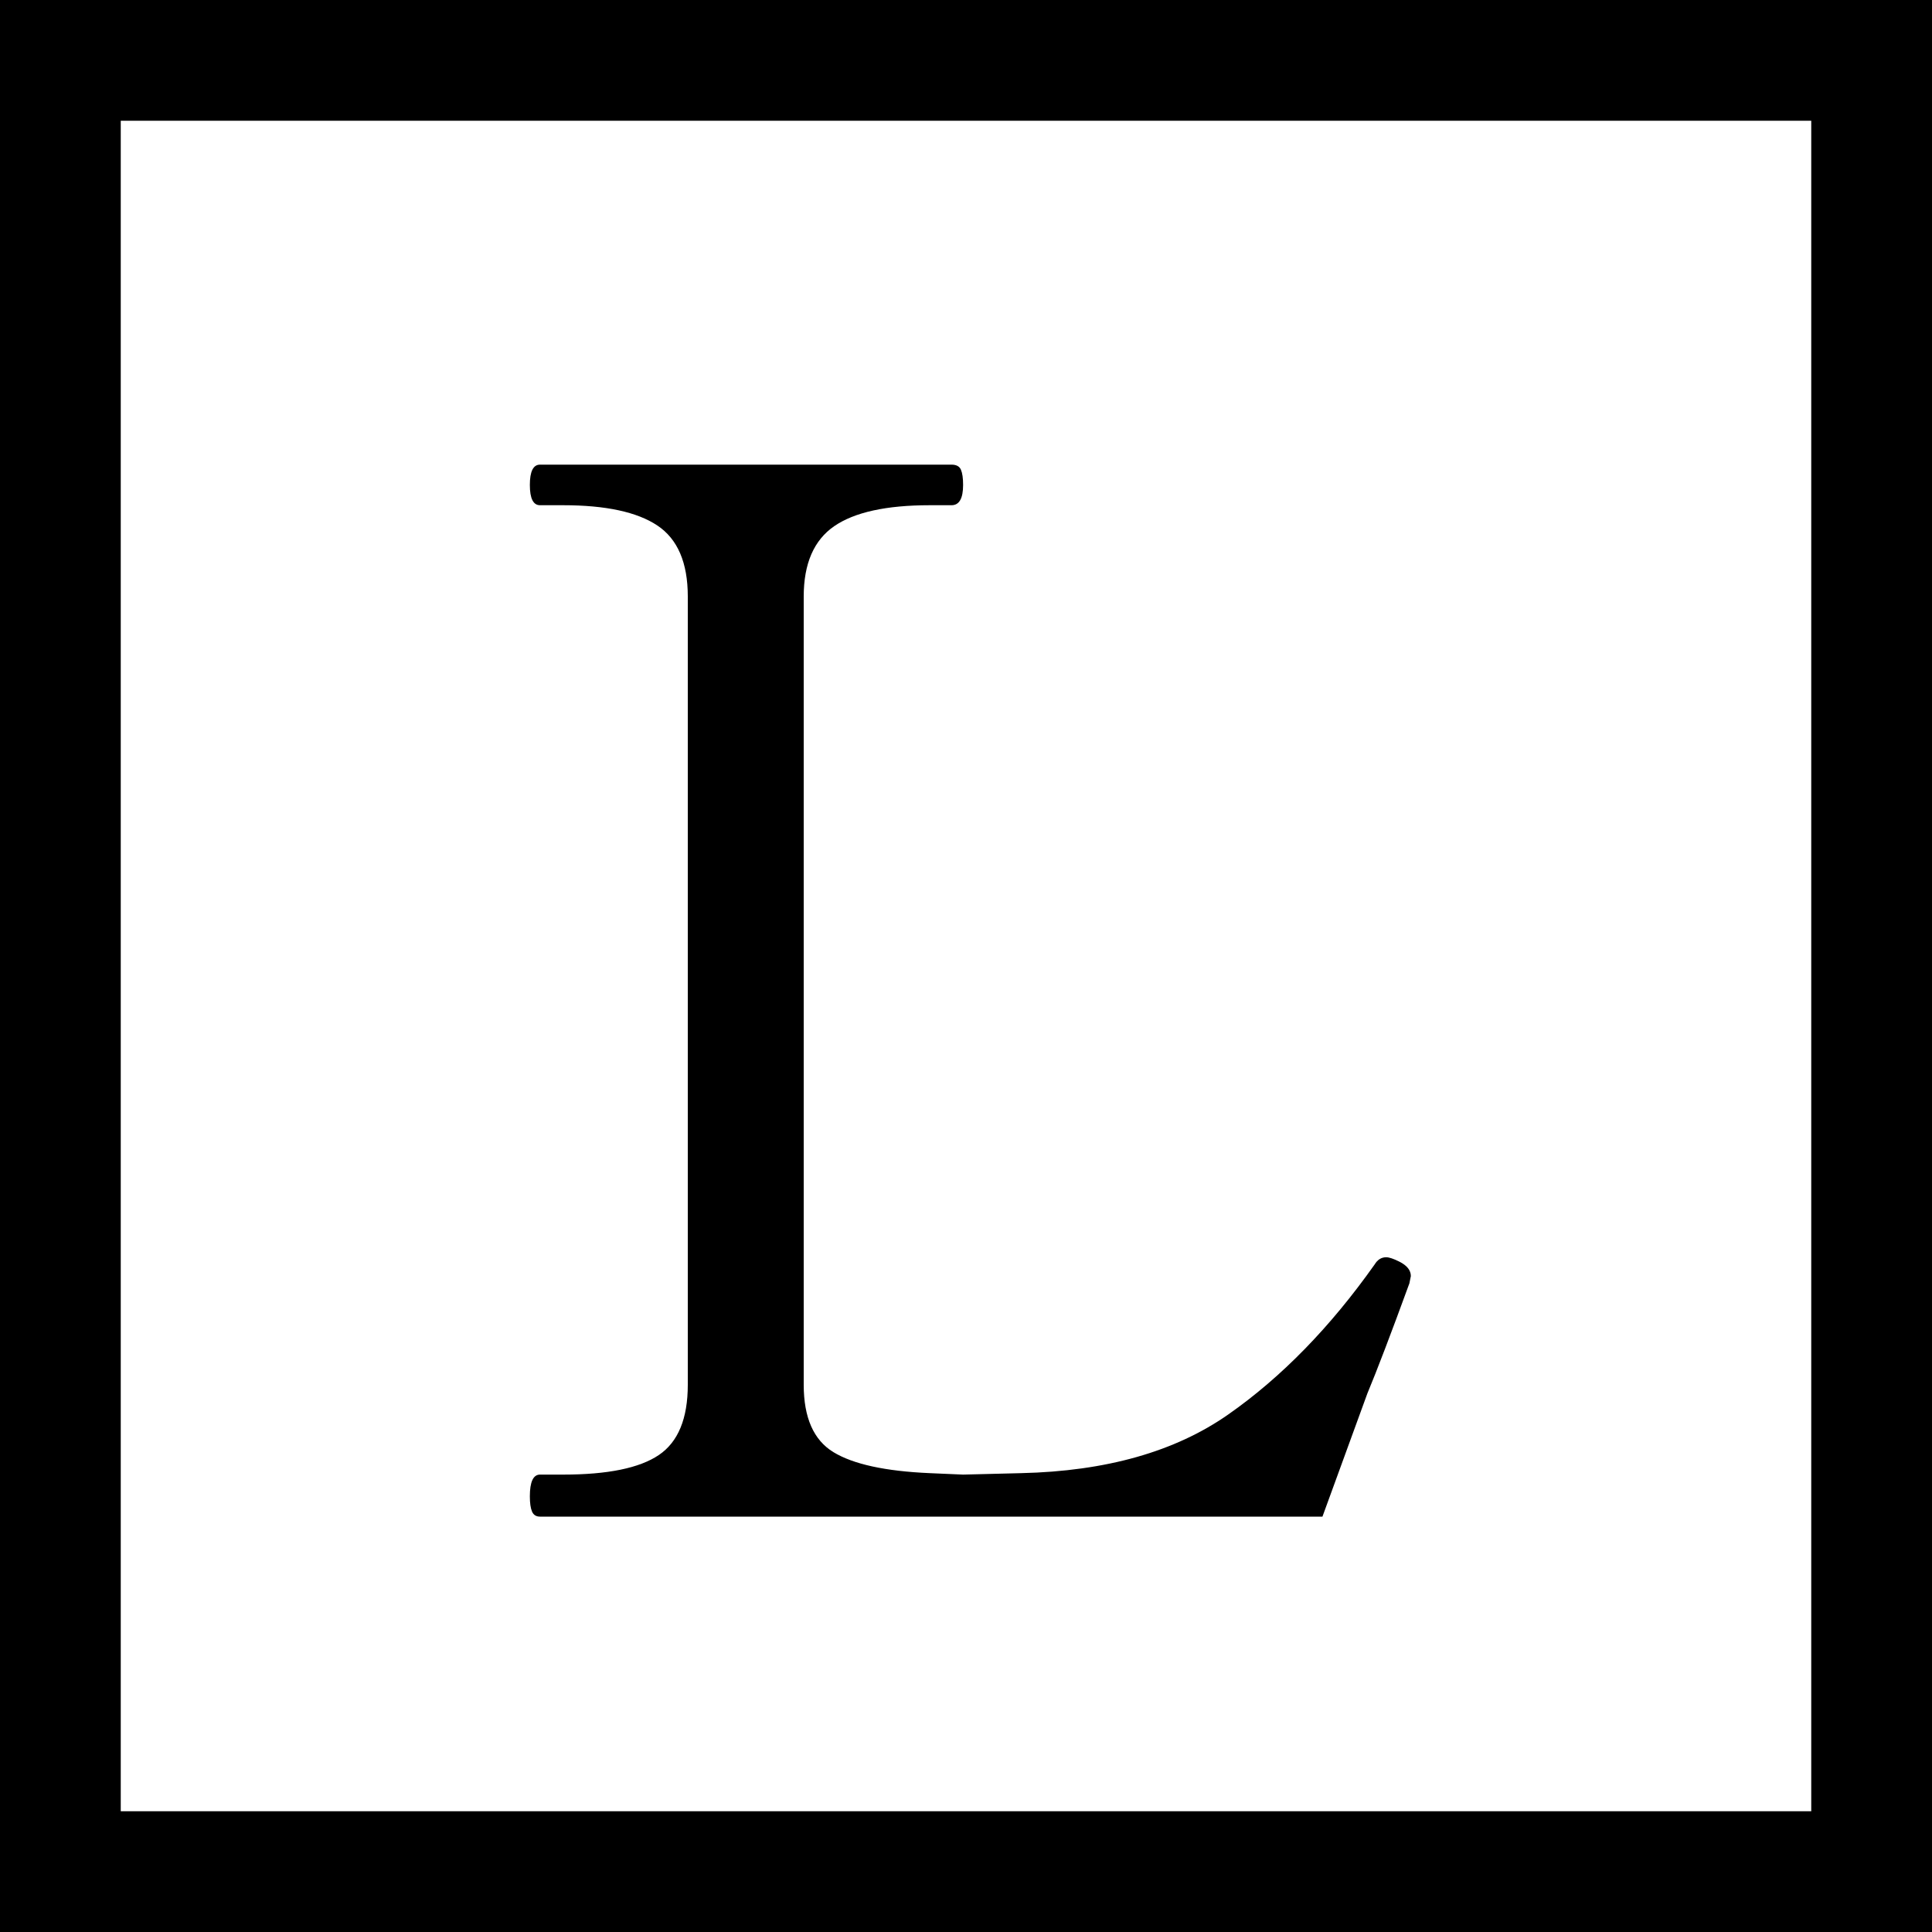
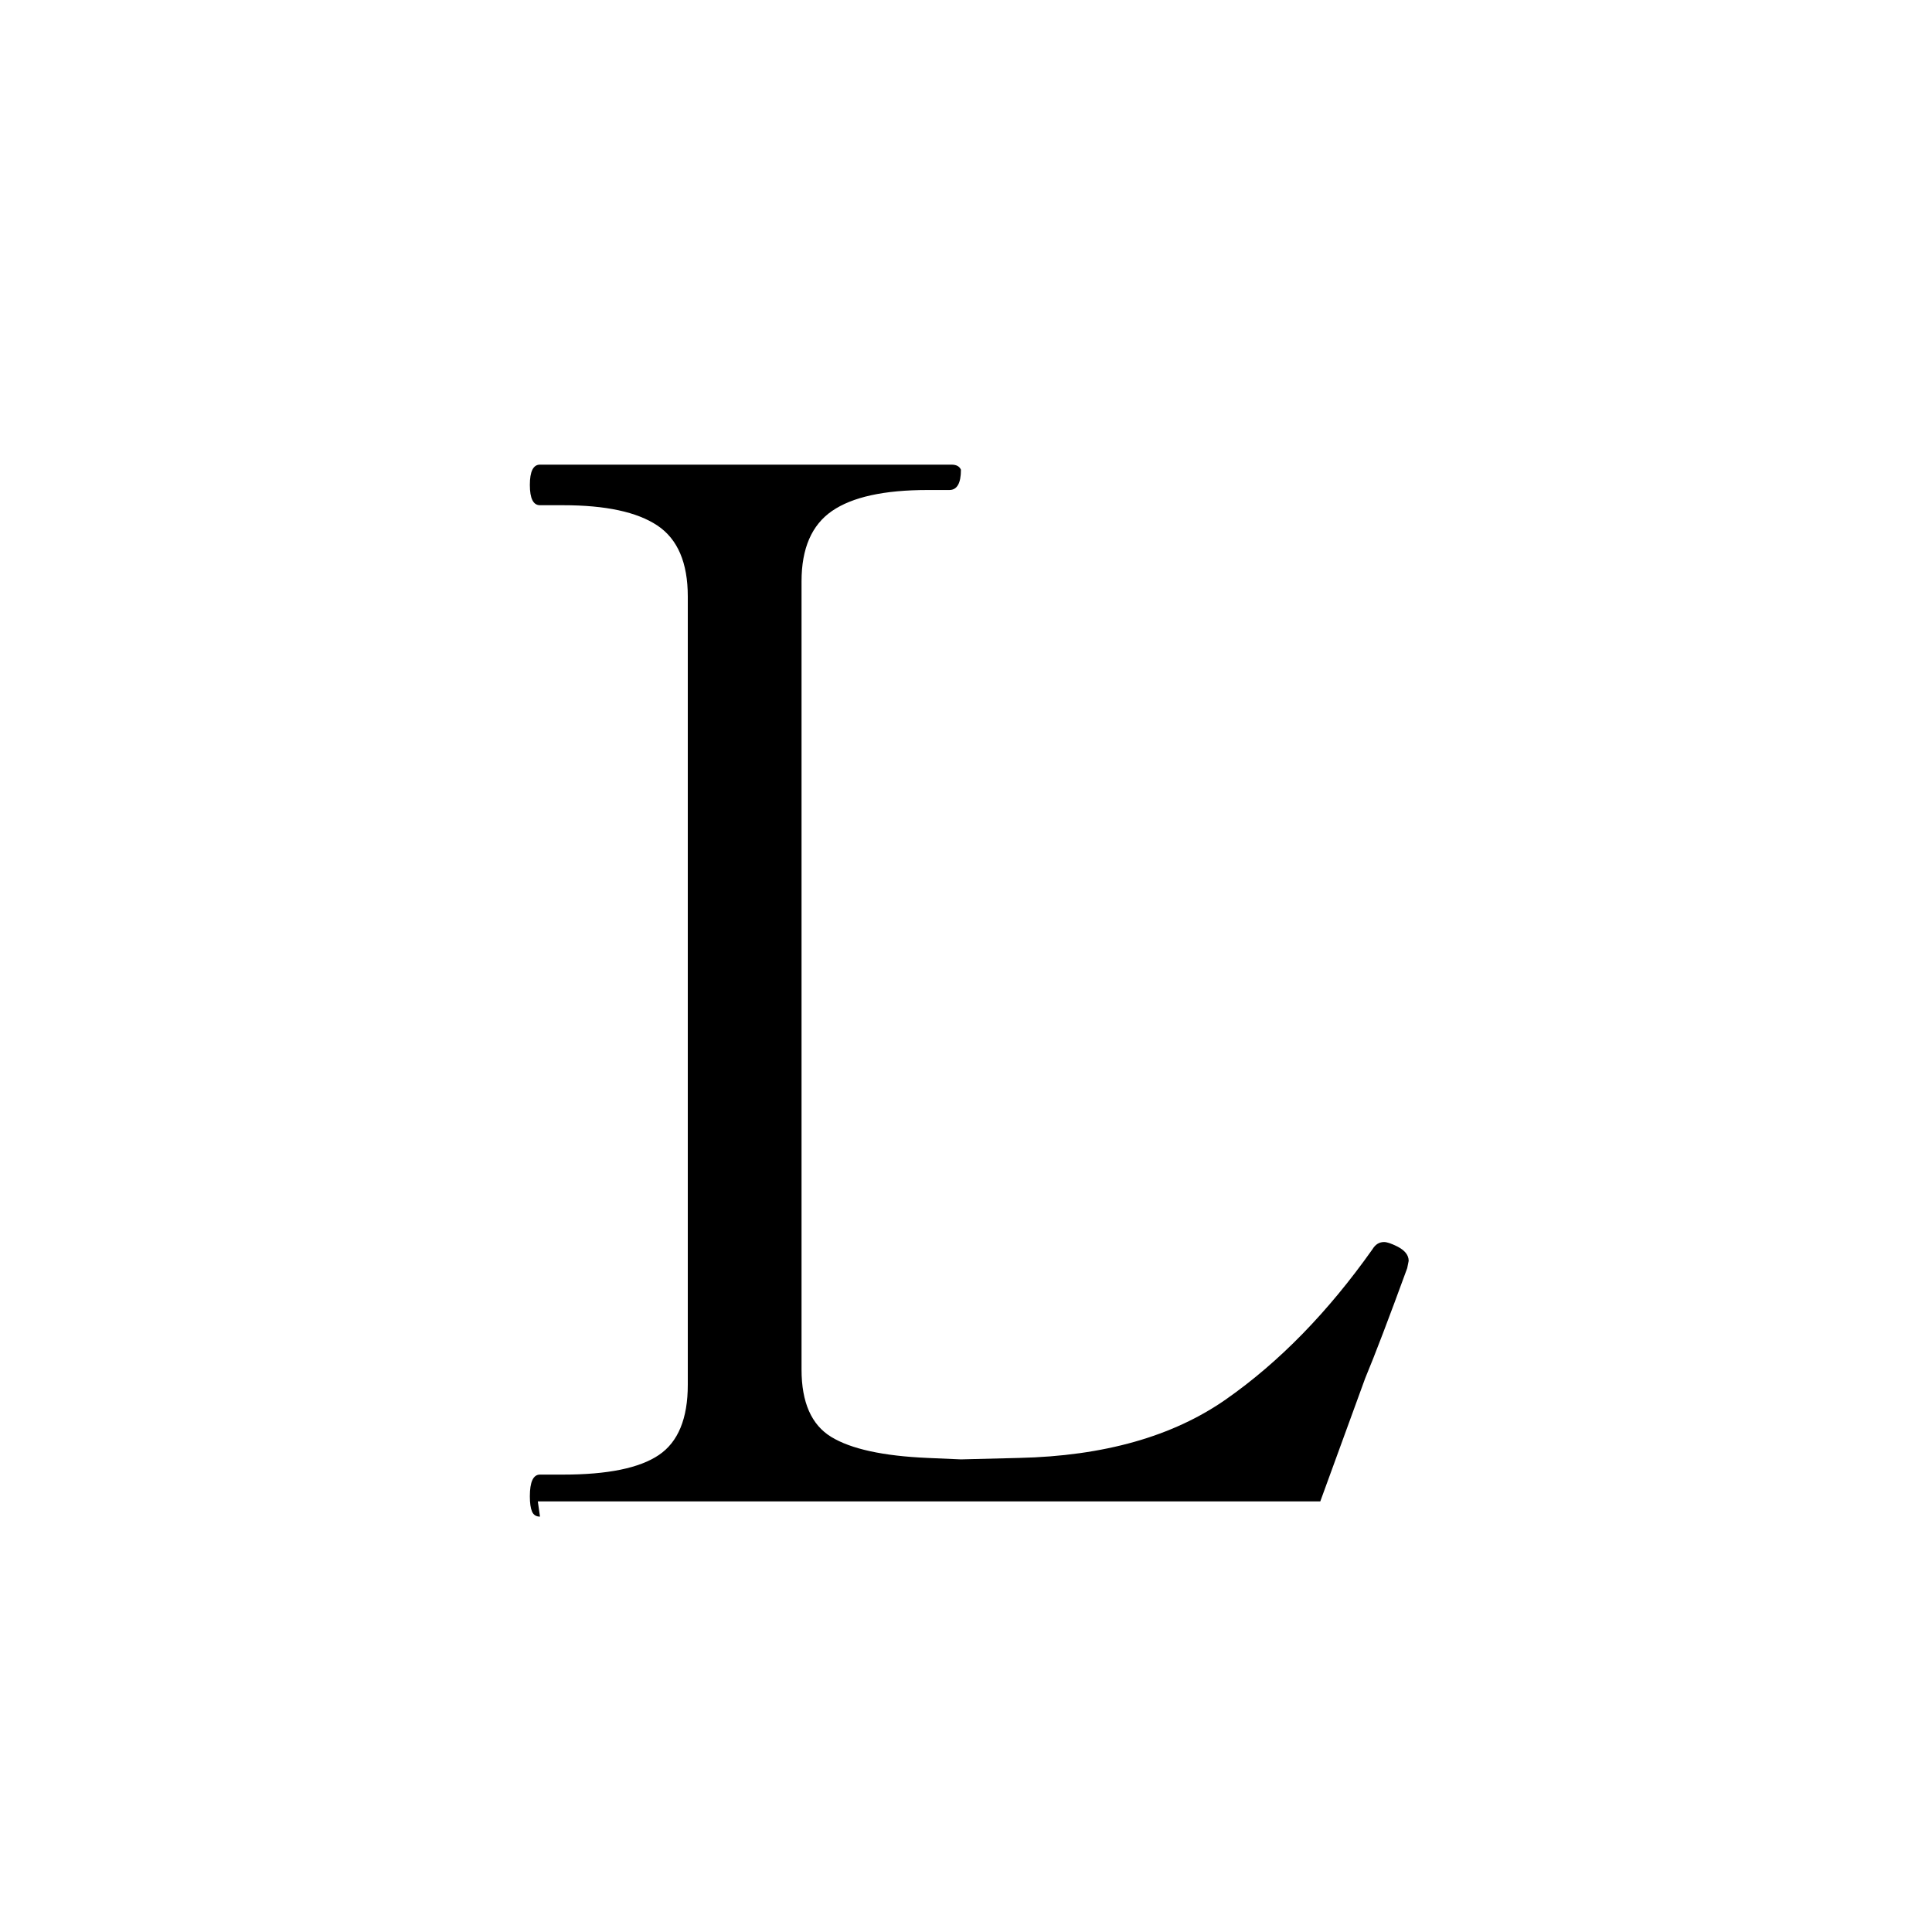
<svg xmlns="http://www.w3.org/2000/svg" id="_レイヤー_2" data-name="レイヤー 2" viewBox="0 0 16 16">
  <g id="TEX">
    <g>
-       <path d="M4.472,12.56c-.032,0-.054-.014-.066-.042-.012-.028-.018-.07-.018-.126,0-.12.028-.18.084-.18h.192c.368,0,.632-.054.792-.162.16-.108.24-.302.24-.582v-6.528c0-.28-.084-.476-.252-.588-.168-.112-.428-.168-.78-.168h-.192c-.056,0-.084-.056-.084-.168,0-.112.028-.168.084-.168h3.408c.04,0,.066.014.078.042s.018.07.018.126c0,.112-.032.168-.096.168h-.18c-.36,0-.624.058-.792.174-.168.116-.252.31-.252.582v6.528c0,.272.082.458.246.558.164.1.43.158.798.174l.276.012.48-.012c.704-.016,1.276-.178,1.716-.486.44-.308.844-.722,1.212-1.242.024-.04.056-.06.096-.06.024,0,.06.012.108.036.064.032.096.072.096.12l-.012.06c-.152.416-.268.72-.348.912l-.372,1.02h-6.48Z" />
-       <path d="M15,1v14H1V1h14M16,0H0v16h16V0h0Z" />
+       <path d="M4.472,12.56c-.032,0-.054-.014-.066-.042-.012-.028-.018-.07-.018-.126,0-.12.028-.18.084-.18h.192c.368,0,.632-.054.792-.162.16-.108.24-.302.24-.582v-6.528c0-.28-.084-.476-.252-.588-.168-.112-.428-.168-.78-.168h-.192c-.056,0-.084-.056-.084-.168,0-.112.028-.168.084-.168h3.408c.04,0,.066.014.078.042c0,.112-.032.168-.096.168h-.18c-.36,0-.624.058-.792.174-.168.116-.252.31-.252.582v6.528c0,.272.082.458.246.558.164.1.43.158.798.174l.276.012.48-.012c.704-.016,1.276-.178,1.716-.486.44-.308.844-.722,1.212-1.242.024-.04.056-.06.096-.06.024,0,.06.012.108.036.064.032.096.072.096.12l-.012.06c-.152.416-.268.72-.348.912l-.372,1.02h-6.48Z" />
    </g>
  </g>
</svg>